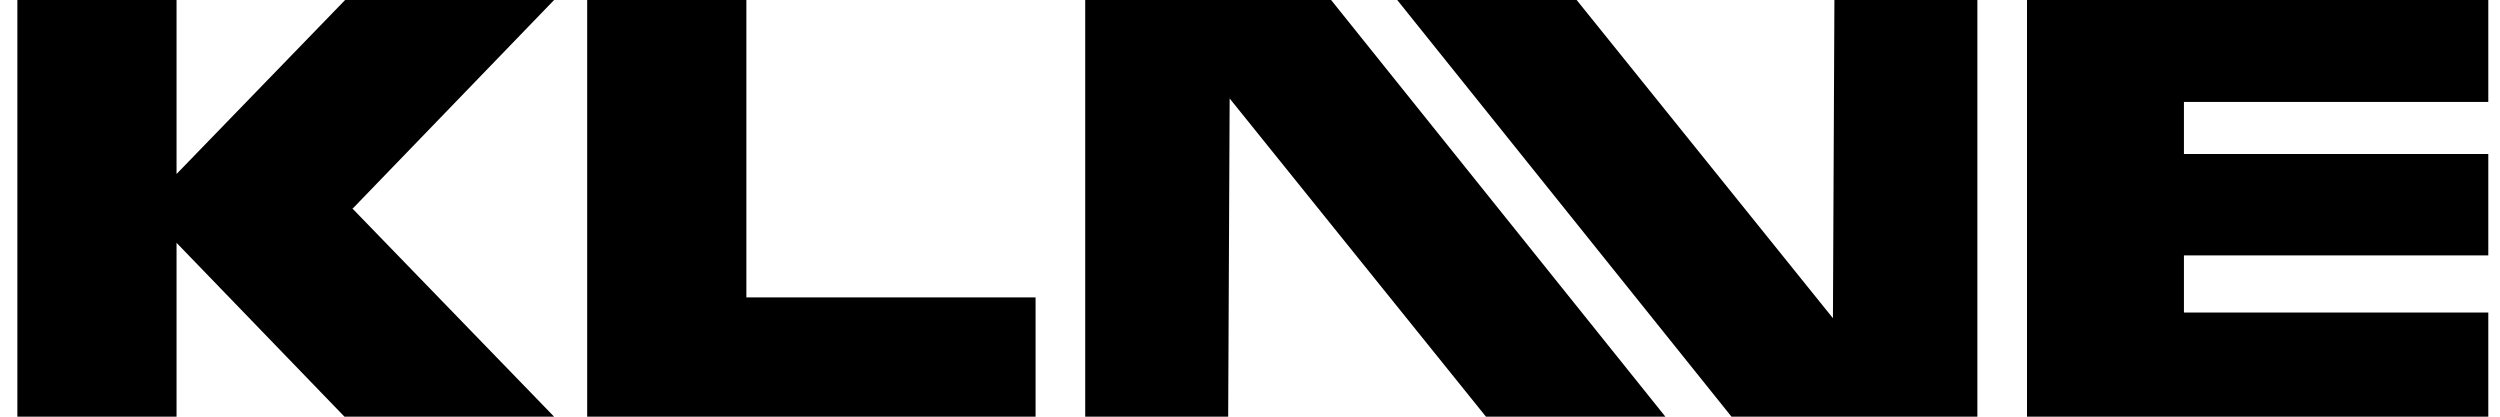
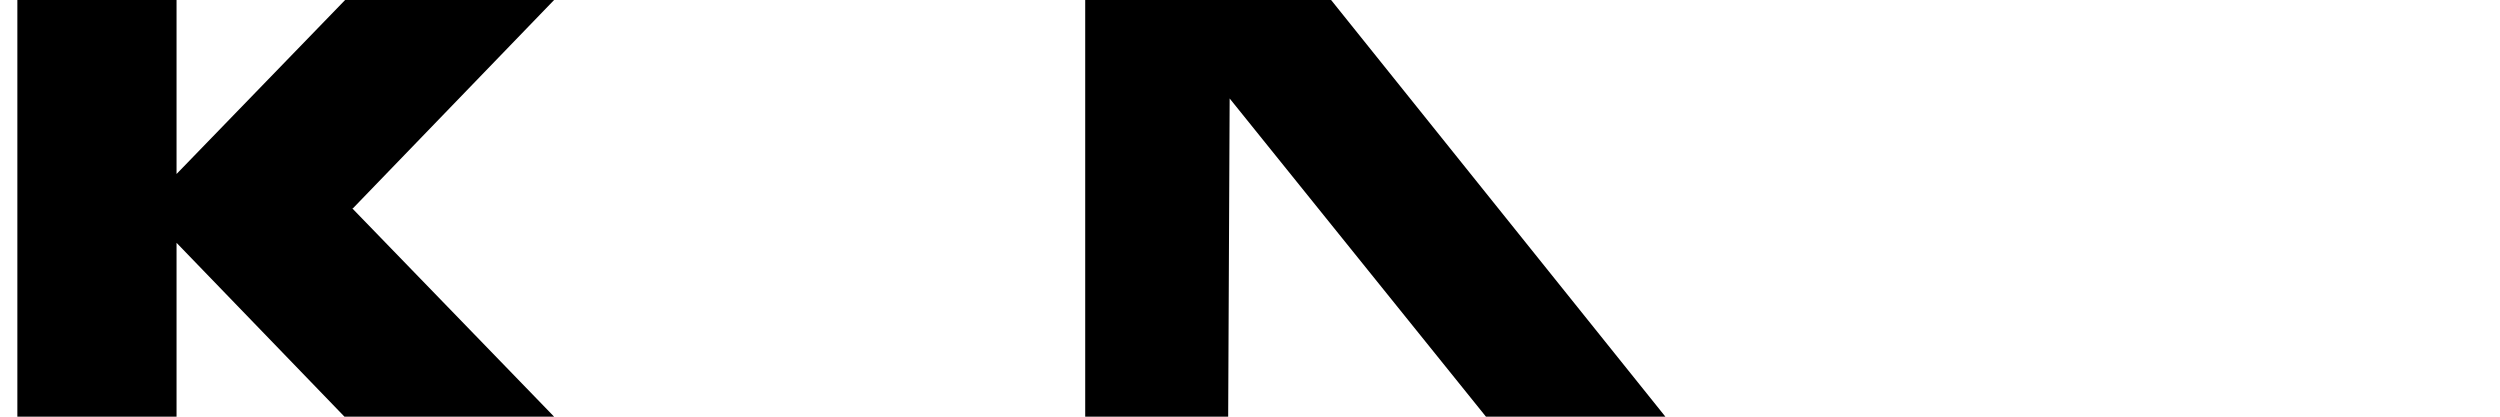
<svg xmlns="http://www.w3.org/2000/svg" width="144" height="24" viewBox="0 0 144 24" fill="none">
  <path d="M31.916 0H19.879L10.169 10.022V0H1V24H10.169V13.986L19.841 24H31.916L20.289 12H20.328L31.916 0Z" fill="black" />
-   <path d="M42.991 0H33.821V24H59.649V17.129H42.991V0Z" fill="black" />
-   <path d="M143.326 5.871V0H116.755V24H143.326V18H125.795V14.71H143.326V8.871H125.795V5.871H143.326Z" fill="black" />
-   <path d="M113.897 24V0H105.662L105.577 18.329L90.815 0H80.48L99.734 24H113.897Z" fill="black" />
  <path d="M62.508 0V24H70.743L70.828 5.672L85.591 24H95.926L76.671 0H62.508Z" fill="black" />
</svg>